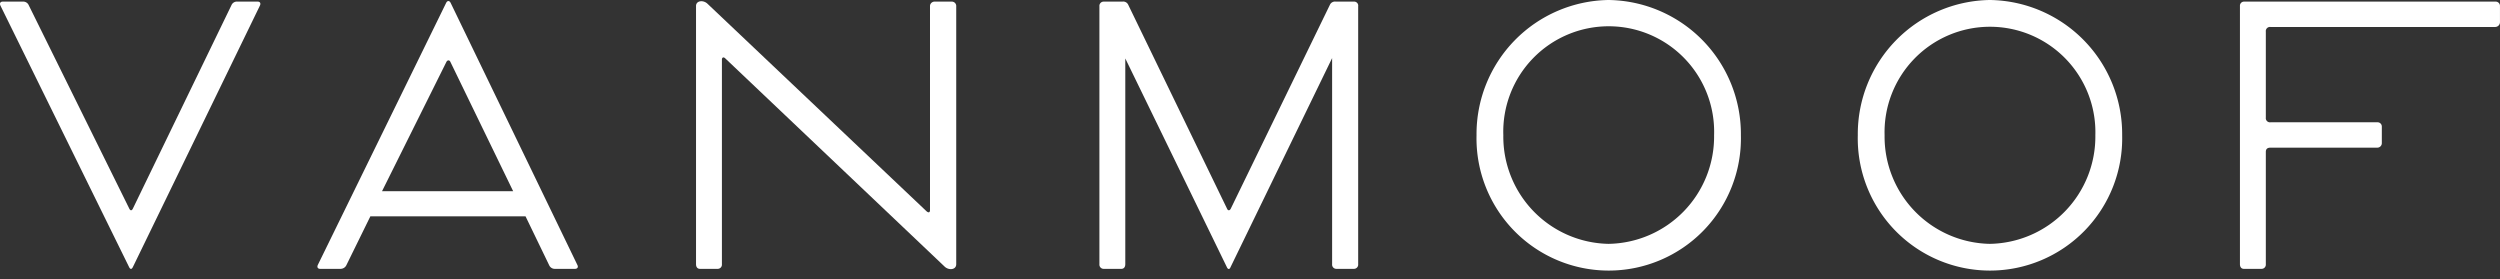
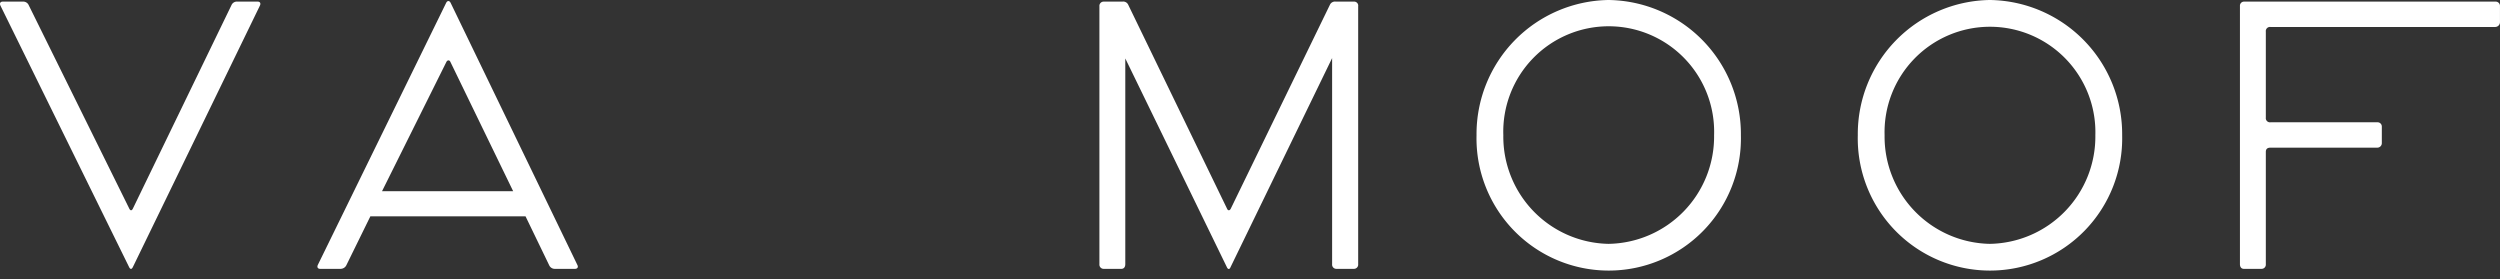
<svg xmlns="http://www.w3.org/2000/svg" id="Laag_1" data-name="Laag 1" width="170" height="19" viewBox="0 0 170 19">
  <rect x="0" y="0" width="170" height="19" fill="#333333" stroke="none" />
  <defs>
    <style>.cls-1{fill:#fff;}</style>
  </defs>
-   <path class="cls-1" d="M64.72.11H63.558A.308.308,0,0,0,63.24.428V14.284c0,.159-.086.208-.232.086L48.125.269C47.832-.025,47.33.037,47.33.404V17.964c0,.183.086.318.269.318h1.198a.289.289,0,0,0,.293-.318V4.06c0-.159.11-.208.232-.086l14.907,14.149c.269.269.795.244.795-.159V.428A.299.299,0,0,0,64.72.11Z" />
-   <path class="cls-1" d="M30.65.208c-.086-.183-.232-.183-.318,0L21.613,18.013c-.073.159,0,.269.159.269h1.382a.442.442,0,0,0,.391-.232l1.639-3.338H35.737L37.351,18.05a.416.416,0,0,0,.391.232H39.1c.159,0,.244-.11.159-.269Zm-.293,3.999c.073-.135.208-.135.269,0l4.268,8.793H25.979Z" />
+   <path class="cls-1" d="M30.65.208c-.086-.183-.232-.183-.318,0L21.613,18.013c-.073.159,0,.269.159.269h1.382a.442.442,0,0,0,.391-.232l1.639-3.338H35.737L37.351,18.05a.416.416,0,0,0,.391.232H39.1c.159,0,.244-.11.159-.269Zm-.293,3.999c.073-.135.208-.135.269,0l4.268,8.793H25.979" />
  <path class="cls-1" d="M17.528.11h-1.37A.404.404,0,0,0,15.755.318l-6.726,13.88c-.073.135-.159.135-.232,0L1.936.318A.407.407,0,0,0,1.545.11H.188C.029.11-.045.22.029.379L8.772,18.148c.086.183.183.183.269,0L17.675.379C17.748.232,17.687.11,17.528.11Z" />
  <path class="cls-1" d="M169.694.11H152.585a.277.277,0,0,0-.269.293V17.964c0,.183.086.318.269.318h1.198a.289.289,0,0,0,.293-.318V10.334c0-.208.11-.293.318-.293h7.252a.308.308,0,0,0,.318-.318V8.609a.289.289,0,0,0-.318-.293h-7.252a.284.284,0,0,1-.318-.318V2.152a.284.284,0,0,1,.318-.318h15.286a.329.329,0,0,0,.318-.342V.428A.292.292,0,0,0,169.694.11Z" />
  <path class="cls-1" d="M92.076.11H90.829a.376.376,0,0,0-.391.208l-6.75,13.88c-.073.135-.183.135-.245,0L76.716.318A.37.37,0,0,0,76.325.11H75.053A.289.289,0,0,0,74.76.428V17.964a.289.289,0,0,0,.293.318h1.198c.183,0,.269-.135.269-.318V3.974L83.43,18.172c.073.159.183.159.244,0L90.584,3.95V17.964a.289.289,0,0,0,.293.318h1.186a.289.289,0,0,0,.293-.318V.428A.274.274,0,0,0,92.076.11Z" />
  <path class="cls-1" d="M135.306,0A9.117,9.117,0,0,0,126.33,9.196a8.991,8.991,0,1,0,17.977,0A9.122,9.122,0,0,0,135.306,0Zm0,16.582a7.294,7.294,0,0,1-7.154-7.386,7.169,7.169,0,1,1,14.332,0A7.298,7.298,0,0,1,135.306,16.582Z" />
  <path class="cls-1" d="M109.38,0a9.117,9.117,0,0,0-8.976,9.196,8.991,8.991,0,1,0,17.977,0A9.122,9.122,0,0,0,109.38,0Zm0,16.582a7.294,7.294,0,0,1-7.154-7.386,7.17,7.17,0,1,1,14.332,0A7.298,7.298,0,0,1,109.38,16.582Z" />
</svg>